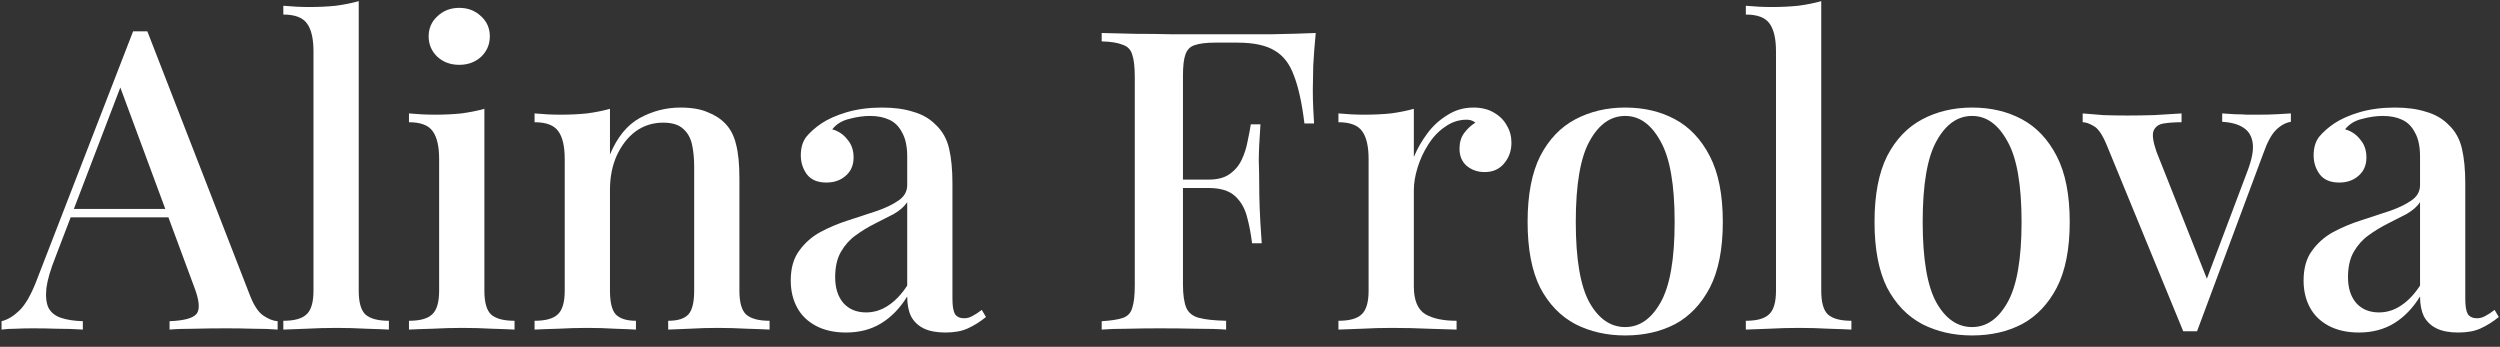
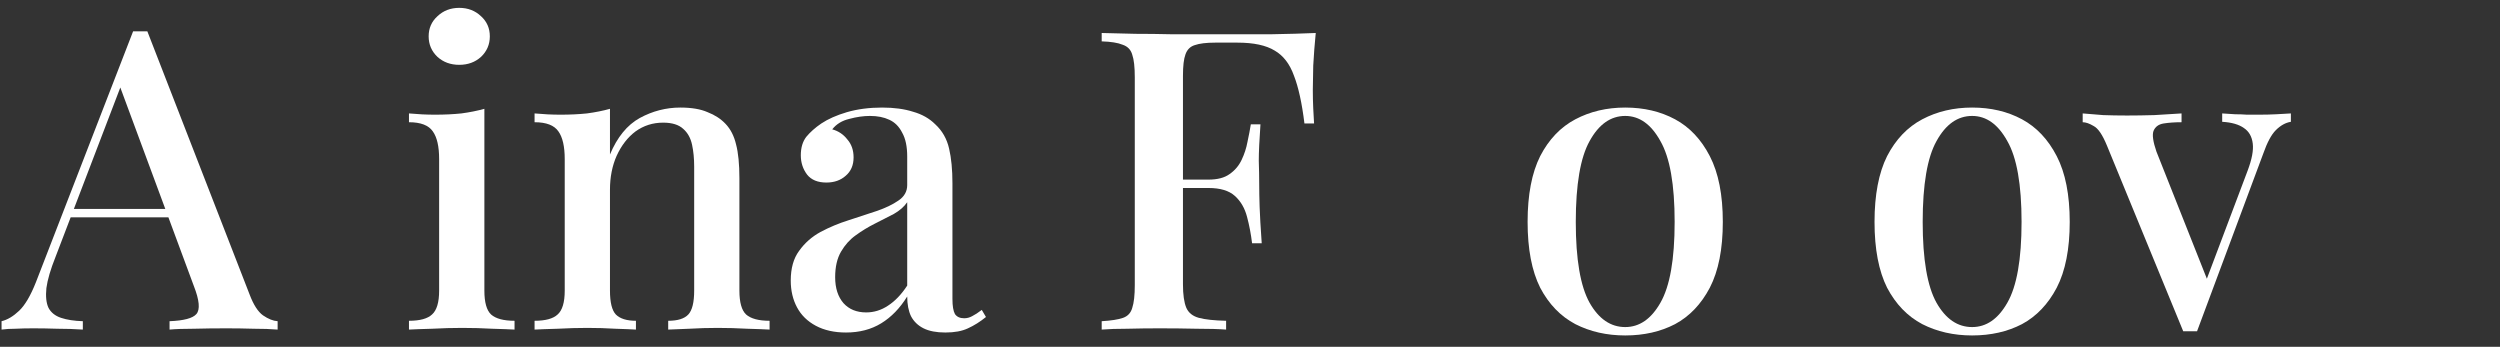
<svg xmlns="http://www.w3.org/2000/svg" width="173" height="24" viewBox="0 0 173 24" fill="none">
  <rect x="0" y="0" width="173" height="24" fill="#333333" stroke="none" />
  <path d="M10.196 2.167L17.27 20.372C17.54 21.087 17.849 21.57 18.197 21.821C18.564 22.073 18.902 22.208 19.212 22.227V22.807C18.748 22.768 18.197 22.749 17.559 22.749C16.941 22.73 16.313 22.72 15.675 22.72C14.863 22.72 14.11 22.73 13.414 22.749C12.718 22.749 12.158 22.768 11.733 22.807V22.227C12.718 22.189 13.337 22.024 13.588 21.734C13.858 21.425 13.8 20.778 13.414 19.792L8.196 5.704L8.66 5.182L3.848 17.763C3.5 18.633 3.287 19.357 3.21 19.937C3.152 20.517 3.2 20.971 3.355 21.3C3.529 21.628 3.819 21.86 4.225 21.995C4.63 22.131 5.133 22.208 5.732 22.227V22.807C5.152 22.768 4.563 22.749 3.964 22.749C3.384 22.73 2.833 22.72 2.311 22.72C1.847 22.72 1.432 22.73 1.065 22.749C0.717 22.749 0.398 22.768 0.108 22.807V22.227C0.514 22.131 0.92 21.889 1.326 21.503C1.732 21.116 2.118 20.459 2.485 19.531L9.211 2.167C9.365 2.167 9.53 2.167 9.703 2.167C9.877 2.167 10.042 2.167 10.196 2.167ZM13.24 14.458V15.038H4.601L4.891 14.458H13.24Z" fill="white" />
-   <path d="M24.824 0.08V20.111C24.824 20.923 24.979 21.474 25.288 21.763C25.616 22.053 26.157 22.198 26.911 22.198V22.807C26.583 22.788 26.07 22.768 25.375 22.749C24.679 22.71 23.983 22.691 23.288 22.691C22.592 22.691 21.887 22.71 21.171 22.749C20.476 22.768 19.954 22.788 19.606 22.807V22.198C20.36 22.198 20.891 22.053 21.2 21.763C21.529 21.474 21.693 20.923 21.693 20.111V3.558C21.693 2.689 21.548 2.051 21.258 1.645C20.968 1.22 20.418 1.007 19.606 1.007V0.399C20.224 0.457 20.824 0.486 21.403 0.486C22.041 0.486 22.65 0.457 23.23 0.399C23.809 0.321 24.341 0.215 24.824 0.08Z" fill="white" />
  <path d="M31.78 0.544C32.379 0.544 32.881 0.737 33.287 1.123C33.693 1.491 33.896 1.954 33.896 2.515C33.896 3.075 33.693 3.549 33.287 3.935C32.881 4.303 32.379 4.486 31.78 4.486C31.181 4.486 30.678 4.303 30.272 3.935C29.866 3.549 29.663 3.075 29.663 2.515C29.663 1.954 29.866 1.491 30.272 1.123C30.678 0.737 31.181 0.544 31.78 0.544ZM33.519 7.53V20.111C33.519 20.923 33.674 21.474 33.983 21.763C34.311 22.053 34.852 22.198 35.606 22.198V22.807C35.278 22.788 34.766 22.768 34.07 22.749C33.393 22.71 32.698 22.691 31.983 22.691C31.306 22.691 30.61 22.71 29.895 22.749C29.18 22.768 28.649 22.788 28.301 22.807V22.198C29.055 22.198 29.586 22.053 29.895 21.763C30.224 21.474 30.388 20.923 30.388 20.111V11.009C30.388 10.139 30.243 9.501 29.953 9.095C29.664 8.67 29.113 8.458 28.301 8.458V7.849C28.919 7.907 29.519 7.936 30.098 7.936C30.756 7.936 31.364 7.907 31.925 7.849C32.504 7.772 33.036 7.665 33.519 7.53Z" fill="white" />
  <path d="M47.08 7.443C47.853 7.443 48.481 7.549 48.964 7.762C49.467 7.955 49.882 8.226 50.211 8.574C50.559 8.941 50.8 9.414 50.936 9.994C51.09 10.574 51.167 11.357 51.167 12.342V20.111C51.167 20.923 51.322 21.474 51.631 21.763C51.96 22.053 52.501 22.198 53.255 22.198V22.807C52.926 22.788 52.414 22.768 51.718 22.749C51.023 22.71 50.337 22.691 49.66 22.691C49.003 22.691 48.346 22.71 47.689 22.749C47.051 22.768 46.568 22.788 46.239 22.807V22.198C46.897 22.198 47.36 22.053 47.631 21.763C47.901 21.474 48.037 20.923 48.037 20.111V11.53C48.037 10.97 47.988 10.467 47.892 10.023C47.795 9.559 47.592 9.192 47.283 8.921C46.974 8.632 46.51 8.487 45.892 8.487C45.176 8.487 44.539 8.69 43.978 9.095C43.437 9.501 43.002 10.062 42.674 10.777C42.365 11.472 42.21 12.255 42.21 13.125V20.111C42.21 20.923 42.345 21.474 42.616 21.763C42.906 22.053 43.37 22.198 44.007 22.198V22.807C43.698 22.788 43.225 22.768 42.587 22.749C41.968 22.71 41.321 22.691 40.645 22.691C39.987 22.691 39.301 22.71 38.586 22.749C37.871 22.768 37.34 22.788 36.992 22.807V22.198C37.746 22.198 38.277 22.053 38.586 21.763C38.915 21.474 39.079 20.923 39.079 20.111V11.009C39.079 10.139 38.934 9.501 38.644 9.095C38.355 8.67 37.804 8.458 36.992 8.458V7.849C37.611 7.907 38.21 7.936 38.789 7.936C39.446 7.936 40.055 7.907 40.616 7.849C41.195 7.772 41.727 7.665 42.21 7.53V10.69C42.712 9.492 43.399 8.651 44.268 8.168C45.157 7.685 46.094 7.443 47.08 7.443Z" fill="white" />
  <path d="M58.546 23.01C57.735 23.01 57.039 22.855 56.459 22.546C55.879 22.237 55.444 21.812 55.155 21.271C54.865 20.73 54.72 20.111 54.72 19.415C54.72 18.565 54.913 17.879 55.3 17.357C55.686 16.816 56.179 16.381 56.778 16.053C57.396 15.724 58.044 15.454 58.72 15.241C59.416 15.009 60.063 14.796 60.663 14.603C61.281 14.391 61.783 14.149 62.17 13.879C62.576 13.608 62.779 13.25 62.779 12.806V10.835C62.779 10.139 62.663 9.588 62.431 9.182C62.218 8.757 61.919 8.458 61.532 8.284C61.165 8.11 60.721 8.023 60.199 8.023C59.754 8.023 59.281 8.09 58.778 8.226C58.276 8.342 57.88 8.583 57.59 8.95C58.015 9.066 58.363 9.298 58.633 9.646C58.923 9.975 59.068 10.39 59.068 10.893C59.068 11.434 58.885 11.859 58.517 12.168C58.169 12.477 57.725 12.632 57.184 12.632C56.585 12.632 56.14 12.448 55.85 12.081C55.56 11.695 55.416 11.25 55.416 10.748C55.416 10.226 55.541 9.801 55.792 9.472C56.063 9.144 56.411 8.834 56.836 8.545C57.3 8.235 57.889 7.974 58.604 7.762C59.339 7.549 60.15 7.443 61.039 7.443C61.87 7.443 62.585 7.54 63.184 7.733C63.803 7.907 64.315 8.197 64.721 8.603C65.204 9.047 65.523 9.607 65.678 10.284C65.832 10.941 65.909 11.743 65.909 12.69V20.691C65.909 21.174 65.967 21.522 66.083 21.734C66.219 21.928 66.431 22.024 66.721 22.024C66.914 22.024 67.098 21.976 67.272 21.879C67.465 21.783 67.687 21.638 67.939 21.445L68.229 21.937C67.823 22.266 67.407 22.527 66.982 22.72C66.576 22.913 66.054 23.01 65.417 23.01C64.798 23.01 64.296 22.913 63.909 22.72C63.523 22.527 63.233 22.247 63.04 21.879C62.866 21.512 62.779 21.058 62.779 20.517C62.276 21.329 61.677 21.947 60.981 22.372C60.286 22.797 59.474 23.01 58.546 23.01ZM59.938 21.619C60.479 21.619 60.981 21.464 61.445 21.155C61.928 20.845 62.373 20.382 62.779 19.763V13.994C62.566 14.304 62.257 14.574 61.851 14.806C61.445 15.019 61.01 15.241 60.547 15.473C60.083 15.705 59.638 15.975 59.213 16.285C58.807 16.574 58.469 16.951 58.199 17.415C57.928 17.879 57.793 18.468 57.793 19.183C57.793 19.937 57.986 20.536 58.372 20.981C58.759 21.406 59.281 21.619 59.938 21.619Z" fill="white" />
  <path d="M91.05 2.283C90.973 3.056 90.915 3.81 90.876 4.544C90.857 5.278 90.847 5.839 90.847 6.225C90.847 6.67 90.857 7.095 90.876 7.501C90.896 7.907 90.915 8.255 90.934 8.545H90.267C90.094 7.134 89.852 6.032 89.543 5.24C89.253 4.428 88.808 3.848 88.209 3.501C87.61 3.133 86.75 2.95 85.629 2.95H84.093C83.475 2.95 83.001 3.008 82.672 3.124C82.363 3.22 82.151 3.433 82.035 3.761C81.919 4.071 81.861 4.563 81.861 5.24V19.676C81.861 20.391 81.938 20.932 82.093 21.3C82.247 21.648 82.537 21.879 82.962 21.995C83.388 22.111 84.016 22.179 84.847 22.198V22.807C84.325 22.768 83.648 22.749 82.817 22.749C81.986 22.73 81.126 22.72 80.237 22.72C79.464 22.72 78.72 22.73 78.005 22.749C77.309 22.749 76.72 22.768 76.237 22.807V22.227C76.894 22.189 77.387 22.111 77.715 21.995C78.044 21.879 78.257 21.648 78.353 21.3C78.469 20.952 78.527 20.43 78.527 19.734V5.356C78.527 4.641 78.469 4.119 78.353 3.79C78.257 3.443 78.034 3.211 77.686 3.095C77.358 2.959 76.875 2.882 76.237 2.863V2.283C76.991 2.302 77.773 2.322 78.585 2.341C79.416 2.341 80.228 2.351 81.02 2.37C81.832 2.37 82.585 2.37 83.281 2.37C83.977 2.37 84.547 2.37 84.992 2.37C85.88 2.37 86.885 2.37 88.006 2.37C89.147 2.351 90.161 2.322 91.05 2.283ZM86.615 12.429C86.615 12.429 86.615 12.526 86.615 12.719C86.615 12.912 86.615 13.009 86.615 13.009H80.991C80.991 13.009 80.991 12.912 80.991 12.719C80.991 12.526 80.991 12.429 80.991 12.429H86.615ZM87.224 8.603C87.146 9.704 87.108 10.545 87.108 11.125C87.127 11.704 87.137 12.236 87.137 12.719C87.137 13.202 87.146 13.733 87.166 14.313C87.185 14.893 87.233 15.734 87.311 16.835H86.644C86.567 16.198 86.451 15.589 86.296 15.009C86.141 14.41 85.861 13.927 85.455 13.56C85.049 13.192 84.441 13.009 83.629 13.009V12.429C84.248 12.429 84.731 12.303 85.079 12.052C85.446 11.801 85.726 11.472 85.919 11.067C86.112 10.661 86.248 10.245 86.325 9.82C86.422 9.376 86.499 8.97 86.557 8.603H87.224Z" fill="white" />
-   <path d="M101.954 7.443C102.515 7.443 102.988 7.559 103.375 7.791C103.781 8.023 104.08 8.322 104.273 8.69C104.486 9.037 104.592 9.434 104.592 9.878C104.592 10.438 104.418 10.922 104.07 11.328C103.742 11.714 103.297 11.907 102.737 11.907C102.254 11.907 101.838 11.762 101.49 11.472C101.162 11.182 100.998 10.786 100.998 10.284C100.998 9.859 101.104 9.501 101.317 9.211C101.548 8.902 101.809 8.661 102.099 8.487C101.906 8.332 101.674 8.264 101.403 8.284C100.882 8.303 100.399 8.477 99.954 8.805C99.51 9.115 99.133 9.521 98.823 10.023C98.514 10.506 98.273 11.028 98.099 11.588C97.925 12.149 97.838 12.671 97.838 13.154V19.821C97.838 20.768 98.099 21.406 98.621 21.734C99.142 22.044 99.867 22.198 100.795 22.198V22.807C100.35 22.788 99.713 22.768 98.881 22.749C98.07 22.71 97.21 22.691 96.302 22.691C95.606 22.691 94.91 22.71 94.214 22.749C93.519 22.768 92.987 22.788 92.62 22.807V22.198C93.374 22.198 93.905 22.053 94.214 21.763C94.543 21.474 94.707 20.923 94.707 20.111V11.009C94.707 10.139 94.562 9.501 94.272 9.095C93.982 8.67 93.432 8.458 92.62 8.458V7.849C93.238 7.907 93.837 7.936 94.417 7.936C95.074 7.936 95.683 7.907 96.243 7.849C96.823 7.772 97.355 7.665 97.838 7.53V10.864C98.07 10.303 98.379 9.762 98.766 9.24C99.152 8.718 99.616 8.293 100.157 7.965C100.698 7.617 101.297 7.443 101.954 7.443Z" fill="white" />
  <path d="M112.465 7.443C113.76 7.443 114.909 7.714 115.914 8.255C116.919 8.796 117.721 9.646 118.32 10.806C118.92 11.965 119.219 13.482 119.219 15.357C119.219 17.232 118.92 18.749 118.32 19.908C117.721 21.048 116.919 21.889 115.914 22.43C114.909 22.952 113.76 23.213 112.465 23.213C111.189 23.213 110.039 22.952 109.015 22.43C107.991 21.889 107.179 21.048 106.58 19.908C106 18.749 105.71 17.232 105.71 15.357C105.71 13.482 106 11.965 106.58 10.806C107.179 9.646 107.991 8.796 109.015 8.255C110.039 7.714 111.189 7.443 112.465 7.443ZM112.465 8.023C111.46 8.023 110.638 8.603 110.001 9.762C109.363 10.902 109.044 12.767 109.044 15.357C109.044 17.947 109.363 19.811 110.001 20.952C110.638 22.073 111.46 22.633 112.465 22.633C113.45 22.633 114.262 22.073 114.9 20.952C115.557 19.811 115.885 17.947 115.885 15.357C115.885 12.767 115.557 10.902 114.9 9.762C114.262 8.603 113.45 8.023 112.465 8.023Z" fill="white" />
-   <path d="M126.03 0.08V20.111C126.03 20.923 126.184 21.474 126.494 21.763C126.822 22.053 127.363 22.198 128.117 22.198V22.807C127.789 22.788 127.276 22.768 126.581 22.749C125.885 22.71 125.189 22.691 124.493 22.691C123.798 22.691 123.092 22.71 122.377 22.749C121.682 22.768 121.16 22.788 120.812 22.807V22.198C121.566 22.198 122.097 22.053 122.406 21.763C122.735 21.474 122.899 20.923 122.899 20.111V3.558C122.899 2.689 122.754 2.051 122.464 1.645C122.174 1.22 121.624 1.007 120.812 1.007V0.399C121.43 0.457 122.029 0.486 122.609 0.486C123.247 0.486 123.856 0.457 124.435 0.399C125.015 0.321 125.547 0.215 126.03 0.08Z" fill="white" />
  <path d="M136.471 7.443C137.766 7.443 138.916 7.714 139.921 8.255C140.926 8.796 141.728 9.646 142.327 10.806C142.926 11.965 143.225 13.482 143.225 15.357C143.225 17.232 142.926 18.749 142.327 19.908C141.728 21.048 140.926 21.889 139.921 22.43C138.916 22.952 137.766 23.213 136.471 23.213C135.196 23.213 134.046 22.952 133.021 22.43C131.997 21.889 131.185 21.048 130.586 19.908C130.007 18.749 129.717 17.232 129.717 15.357C129.717 13.482 130.007 11.965 130.586 10.806C131.185 9.646 131.997 8.796 133.021 8.255C134.046 7.714 135.196 7.443 136.471 7.443ZM136.471 8.023C135.466 8.023 134.645 8.603 134.007 9.762C133.369 10.902 133.05 12.767 133.05 15.357C133.05 17.947 133.369 19.811 134.007 20.952C134.645 22.073 135.466 22.633 136.471 22.633C137.457 22.633 138.268 22.073 138.906 20.952C139.563 19.811 139.892 17.947 139.892 15.357C139.892 12.767 139.563 10.902 138.906 9.762C138.268 8.603 137.457 8.023 136.471 8.023Z" fill="white" />
  <path d="M158.529 7.849V8.429C158.162 8.487 157.814 8.68 157.486 9.008C157.176 9.318 156.887 9.859 156.616 10.632L152.036 22.923C151.881 22.923 151.717 22.923 151.543 22.923C151.388 22.923 151.234 22.923 151.079 22.923L145.803 10.081C145.494 9.327 145.185 8.873 144.876 8.718C144.586 8.545 144.334 8.458 144.122 8.458V7.849C144.586 7.887 145.059 7.926 145.542 7.965C146.045 7.984 146.596 7.994 147.195 7.994C147.794 7.994 148.422 7.984 149.079 7.965C149.755 7.926 150.383 7.887 150.963 7.849V8.458C150.499 8.458 150.084 8.487 149.717 8.545C149.369 8.603 149.137 8.776 149.021 9.066C148.924 9.337 148.992 9.81 149.224 10.487L152.789 19.473L152.558 19.705L155.543 11.791C155.833 11.018 155.949 10.4 155.891 9.936C155.833 9.453 155.63 9.095 155.282 8.863C154.935 8.612 154.432 8.467 153.775 8.429V7.849C154.104 7.868 154.403 7.887 154.674 7.907C154.964 7.907 155.234 7.916 155.485 7.936C155.756 7.936 156.036 7.936 156.326 7.936C156.751 7.936 157.147 7.926 157.515 7.907C157.901 7.887 158.239 7.868 158.529 7.849Z" fill="white" />
-   <path d="M163.234 23.01C162.423 23.01 161.727 22.855 161.147 22.546C160.567 22.237 160.132 21.812 159.843 21.271C159.553 20.73 159.408 20.111 159.408 19.415C159.408 18.565 159.601 17.879 159.987 17.357C160.374 16.816 160.867 16.381 161.466 16.053C162.084 15.724 162.732 15.454 163.408 15.241C164.104 15.009 164.751 14.796 165.35 14.603C165.969 14.391 166.471 14.149 166.858 13.879C167.264 13.608 167.467 13.25 167.467 12.806V10.835C167.467 10.139 167.351 9.588 167.119 9.182C166.906 8.757 166.607 8.458 166.22 8.284C165.853 8.11 165.408 8.023 164.887 8.023C164.442 8.023 163.969 8.09 163.466 8.226C162.964 8.342 162.567 8.583 162.278 8.95C162.703 9.066 163.051 9.298 163.321 9.646C163.611 9.975 163.756 10.39 163.756 10.893C163.756 11.434 163.572 11.859 163.205 12.168C162.857 12.477 162.413 12.632 161.872 12.632C161.273 12.632 160.828 12.448 160.538 12.081C160.248 11.695 160.103 11.25 160.103 10.748C160.103 10.226 160.229 9.801 160.48 9.472C160.751 9.144 161.099 8.834 161.524 8.545C161.988 8.235 162.577 7.974 163.292 7.762C164.027 7.549 164.838 7.443 165.727 7.443C166.558 7.443 167.273 7.54 167.872 7.733C168.491 7.907 169.003 8.197 169.409 8.603C169.892 9.047 170.211 9.607 170.365 10.284C170.52 10.941 170.597 11.743 170.597 12.69V20.691C170.597 21.174 170.655 21.522 170.771 21.734C170.907 21.928 171.119 22.024 171.409 22.024C171.602 22.024 171.786 21.976 171.96 21.879C172.153 21.783 172.375 21.638 172.627 21.445L172.916 21.937C172.511 22.266 172.095 22.527 171.67 22.72C171.264 22.913 170.742 23.01 170.105 23.01C169.486 23.01 168.984 22.913 168.597 22.72C168.211 22.527 167.921 22.247 167.727 21.879C167.554 21.512 167.467 21.058 167.467 20.517C166.964 21.329 166.365 21.947 165.669 22.372C164.974 22.797 164.162 23.01 163.234 23.01ZM164.626 21.619C165.167 21.619 165.669 21.464 166.133 21.155C166.616 20.845 167.061 20.382 167.467 19.763V13.994C167.254 14.304 166.945 14.574 166.539 14.806C166.133 15.019 165.698 15.241 165.234 15.473C164.771 15.705 164.326 15.975 163.901 16.285C163.495 16.574 163.157 16.951 162.886 17.415C162.616 17.879 162.481 18.468 162.481 19.183C162.481 19.937 162.674 20.536 163.06 20.981C163.447 21.406 163.969 21.619 164.626 21.619Z" fill="white" />
</svg>